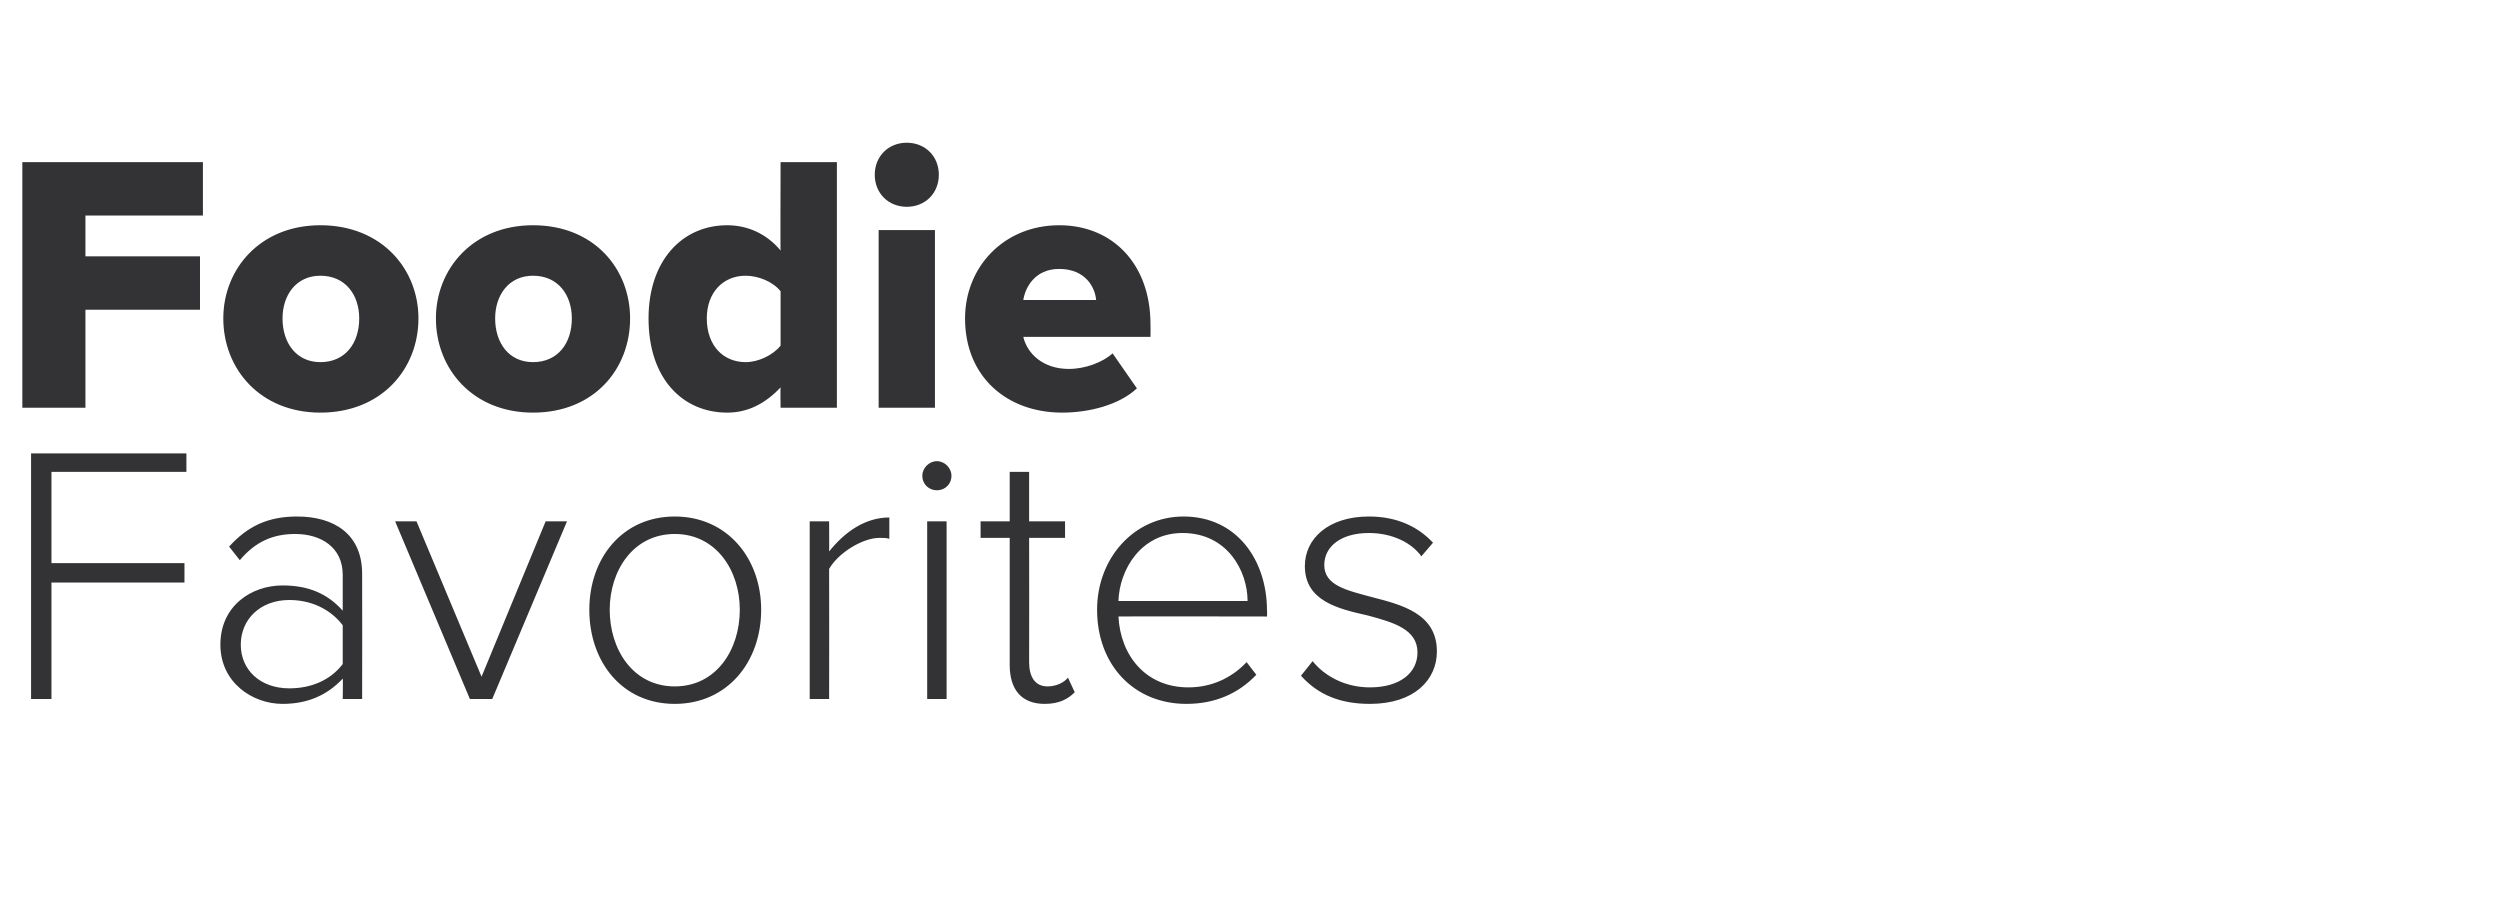
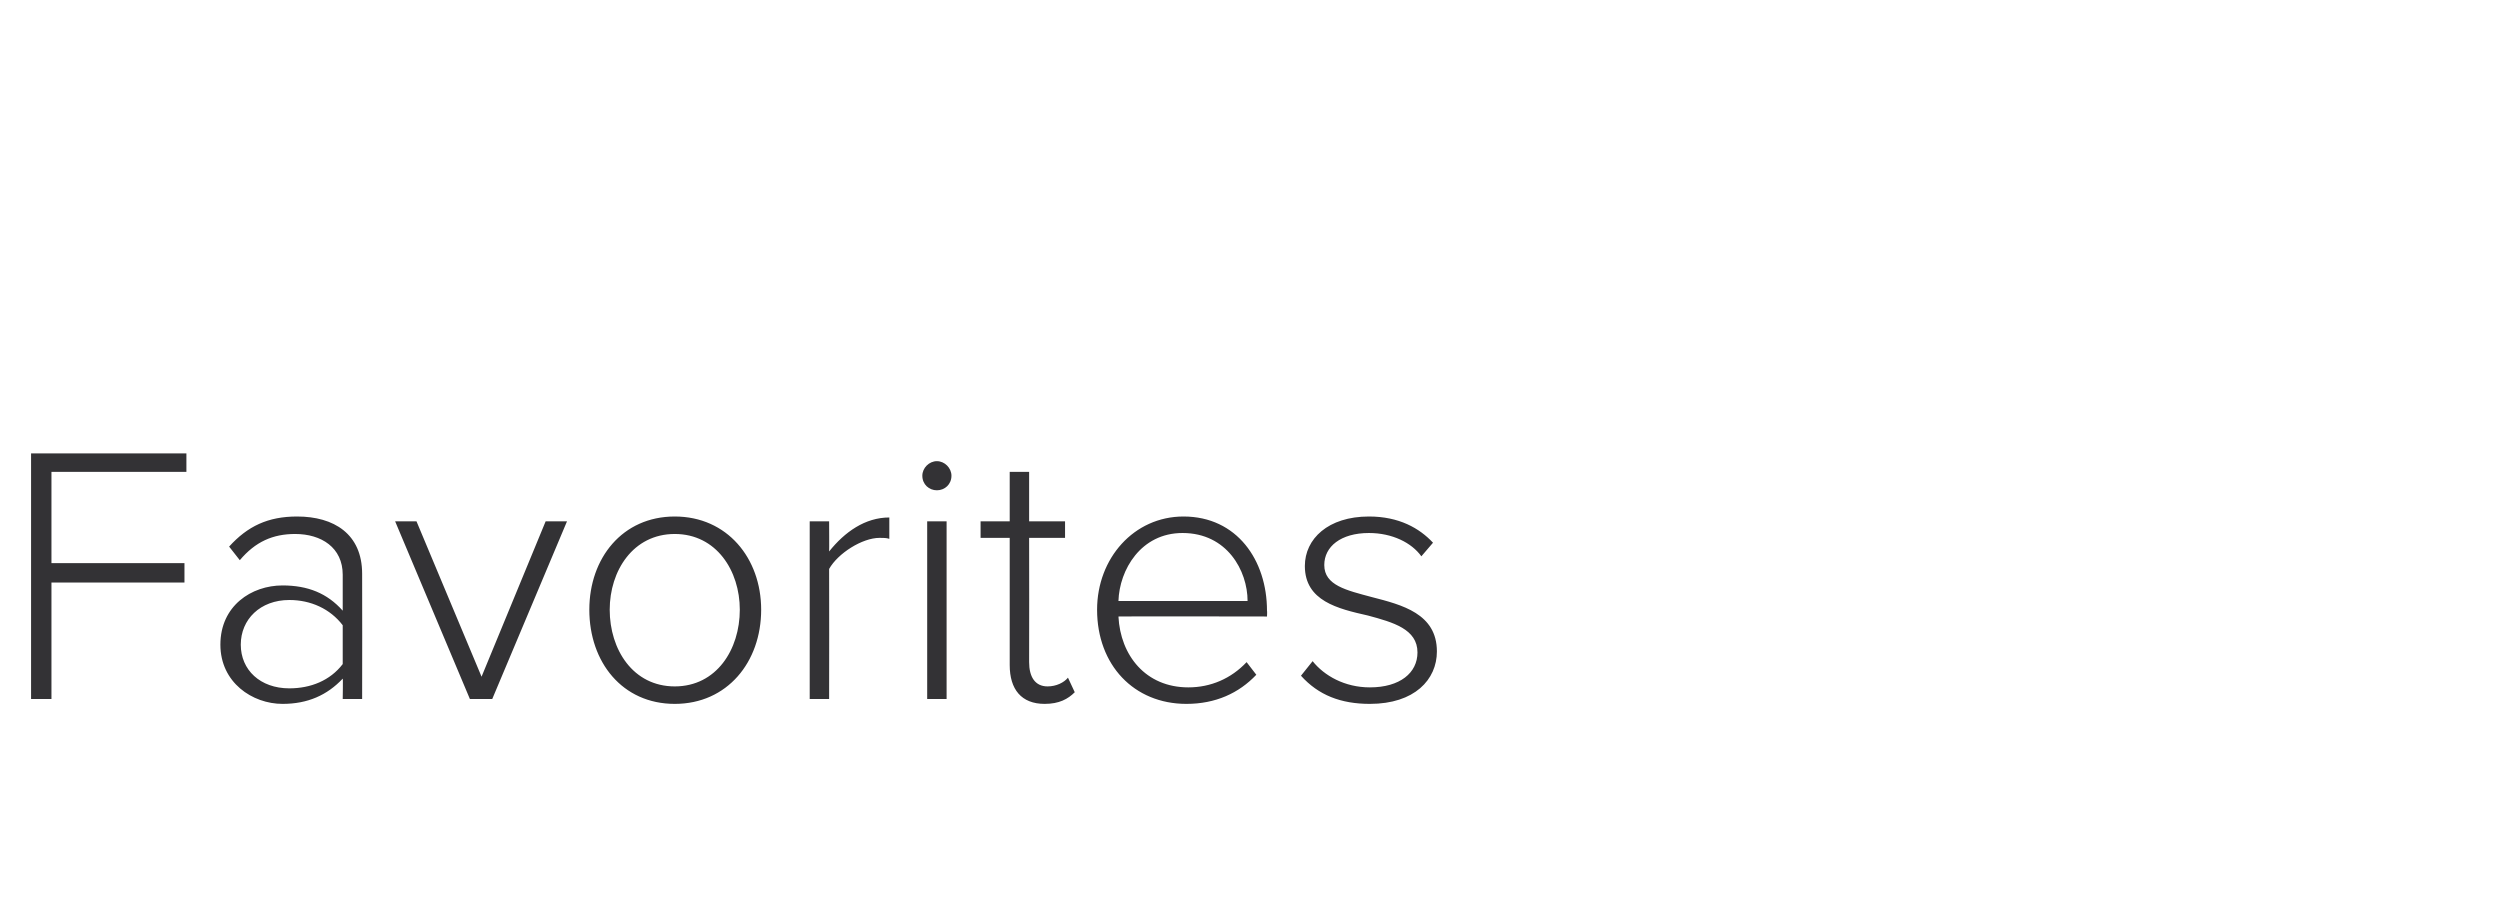
<svg xmlns="http://www.w3.org/2000/svg" version="1.1" width="257.5px" height="93px" viewBox="0 -12 257.5 93" style="top:-12px">
  <desc>Foodie Favorites</desc>
  <defs />
  <g id="Polygon85103">
    <path d="M 3.2 60 L 3.2 34.7 L 19.2 34.7 L 19.2 36.6 L 5.3 36.6 L 5.3 46 L 19 46 L 19 48 L 5.3 48 L 5.3 60 L 3.2 60 Z M 35.3 60 C 35.3 60 35.34 57.85 35.3 57.9 C 33.7 59.6 31.7 60.5 29.1 60.5 C 26 60.5 22.7 58.3 22.7 54.4 C 22.7 50.4 25.9 48.3 29.1 48.3 C 31.7 48.3 33.7 49.1 35.3 50.9 C 35.3 50.9 35.3 47.2 35.3 47.2 C 35.3 44.4 33.1 43 30.4 43 C 28.1 43 26.3 43.8 24.7 45.7 C 24.7 45.7 23.6 44.3 23.6 44.3 C 25.5 42.2 27.6 41.2 30.6 41.2 C 34.4 41.2 37.3 43 37.3 47.1 C 37.32 47.1 37.3 60 37.3 60 L 35.3 60 Z M 35.3 52.4 C 34 50.7 32 49.8 29.8 49.8 C 26.8 49.8 24.8 51.8 24.8 54.4 C 24.8 57 26.8 58.9 29.8 58.9 C 32 58.9 34 58.1 35.3 56.4 C 35.3 56.4 35.3 52.4 35.3 52.4 Z M 48.4 60 L 40.7 41.7 L 42.9 41.7 L 49.6 57.7 L 56.2 41.7 L 58.4 41.7 L 50.7 60 L 48.4 60 Z M 60.7 50.8 C 60.7 45.5 64.1 41.2 69.5 41.2 C 74.9 41.2 78.4 45.5 78.4 50.8 C 78.4 56.2 74.9 60.5 69.5 60.5 C 64.1 60.5 60.7 56.2 60.7 50.8 Z M 76.2 50.8 C 76.2 46.8 73.8 43 69.5 43 C 65.2 43 62.8 46.8 62.8 50.8 C 62.8 54.9 65.2 58.7 69.5 58.7 C 73.8 58.7 76.2 54.9 76.2 50.8 Z M 83.4 60 L 83.4 41.7 L 85.4 41.7 C 85.4 41.7 85.42 44.82 85.4 44.8 C 87 42.8 89.1 41.3 91.6 41.3 C 91.6 41.3 91.6 43.5 91.6 43.5 C 91.3 43.4 91 43.4 90.6 43.4 C 88.8 43.4 86.3 45 85.4 46.6 C 85.42 46.64 85.4 60 85.4 60 L 83.4 60 Z M 95 37 C 95 36.2 95.7 35.5 96.5 35.5 C 97.3 35.5 98 36.2 98 37 C 98 37.9 97.3 38.5 96.5 38.5 C 95.7 38.5 95 37.9 95 37 Z M 95.5 60 L 95.5 41.7 L 97.5 41.7 L 97.5 60 L 95.5 60 Z M 104 56.5 C 104 56.49 104 43.4 104 43.4 L 101 43.4 L 101 41.7 L 104 41.7 L 104 36.6 L 106 36.6 L 106 41.7 L 109.7 41.7 L 109.7 43.4 L 106 43.4 C 106 43.4 106.02 56.18 106 56.2 C 106 57.7 106.6 58.7 107.9 58.7 C 108.8 58.7 109.6 58.3 110 57.8 C 110 57.8 110.7 59.3 110.7 59.3 C 110 60 109.1 60.5 107.6 60.5 C 105.2 60.5 104 59 104 56.5 Z M 121.9 41.2 C 127.4 41.2 130.5 45.7 130.5 50.9 C 130.53 50.94 130.5 51.5 130.5 51.5 C 130.5 51.5 115.18 51.47 115.2 51.5 C 115.4 55.5 118 58.8 122.4 58.8 C 124.7 58.8 126.8 57.9 128.4 56.2 C 128.4 56.2 129.4 57.5 129.4 57.5 C 127.6 59.4 125.2 60.5 122.2 60.5 C 116.8 60.5 113 56.5 113 50.8 C 113 45.5 116.8 41.2 121.9 41.2 Z M 115.2 49.9 C 115.2 49.9 128.5 49.9 128.5 49.9 C 128.5 46.8 126.4 42.9 121.8 42.9 C 117.5 42.9 115.3 46.7 115.2 49.9 Z M 135.2 56.1 C 136.4 57.6 138.5 58.8 141.1 58.8 C 144.2 58.8 146 57.3 146 55.2 C 146 52.8 143.5 52.1 140.9 51.4 C 137.8 50.7 134.4 49.9 134.4 46.3 C 134.4 43.5 136.8 41.2 141 41.2 C 144.1 41.2 146.2 42.4 147.6 43.9 C 147.6 43.9 146.4 45.3 146.4 45.3 C 145.4 43.9 143.4 42.9 141 42.9 C 138.1 42.9 136.4 44.3 136.4 46.2 C 136.4 48.3 138.7 48.8 141.3 49.5 C 144.4 50.3 148 51.2 148 55.1 C 148 58 145.7 60.5 141.1 60.5 C 138.1 60.5 135.8 59.6 134 57.6 C 134 57.6 135.2 56.1 135.2 56.1 Z " stroke="none" fill="#333235" />
  </g>
  <g id="Polygon85102">
-     <path d="M 2.3 30 L 2.3 4.7 L 20.9 4.7 L 20.9 10.2 L 8.8 10.2 L 8.8 14.4 L 20.6 14.4 L 20.6 19.9 L 8.8 19.9 L 8.8 30 L 2.3 30 Z M 23 20.8 C 23 15.7 26.8 11.2 33 11.2 C 39.3 11.2 43.1 15.7 43.1 20.8 C 43.1 26 39.3 30.5 33 30.5 C 26.8 30.5 23 26 23 20.8 Z M 37 20.8 C 37 18.4 35.6 16.4 33 16.4 C 30.5 16.4 29.1 18.4 29.1 20.8 C 29.1 23.3 30.5 25.3 33 25.3 C 35.6 25.3 37 23.3 37 20.8 Z M 44.9 20.8 C 44.9 15.7 48.7 11.2 54.9 11.2 C 61.2 11.2 64.9 15.7 64.9 20.8 C 64.9 26 61.2 30.5 54.9 30.5 C 48.7 30.5 44.9 26 44.9 20.8 Z M 58.9 20.8 C 58.9 18.4 57.5 16.4 54.9 16.4 C 52.4 16.4 51 18.4 51 20.8 C 51 23.3 52.4 25.3 54.9 25.3 C 57.5 25.3 58.9 23.3 58.9 20.8 Z M 80.4 30 C 80.4 30 80.37 27.89 80.4 27.9 C 78.8 29.6 77 30.5 74.9 30.5 C 70.4 30.5 66.8 27.1 66.8 20.8 C 66.8 14.8 70.3 11.2 74.9 11.2 C 76.9 11.2 78.9 12 80.4 13.8 C 80.37 13.83 80.4 4.7 80.4 4.7 L 86.2 4.7 L 86.2 30 L 80.4 30 Z M 80.4 18 C 79.6 17 78.1 16.4 76.8 16.4 C 74.5 16.4 72.8 18.1 72.8 20.8 C 72.8 23.6 74.5 25.3 76.8 25.3 C 78.1 25.3 79.6 24.6 80.4 23.6 C 80.4 23.6 80.4 18 80.4 18 Z M 90.1 6 C 90.1 4.1 91.5 2.7 93.4 2.7 C 95.3 2.7 96.7 4.1 96.7 6 C 96.7 7.9 95.3 9.3 93.4 9.3 C 91.5 9.3 90.1 7.9 90.1 6 Z M 90.5 30 L 90.5 11.7 L 96.3 11.7 L 96.3 30 L 90.5 30 Z M 109.1 11.2 C 114.6 11.2 118.5 15.2 118.5 21.4 C 118.52 21.43 118.5 22.7 118.5 22.7 C 118.5 22.7 105.45 22.69 105.4 22.7 C 105.8 24.4 107.4 26 110.1 26 C 111.8 26 113.6 25.3 114.6 24.4 C 114.6 24.4 117.1 28 117.1 28 C 115.3 29.7 112.2 30.5 109.4 30.5 C 103.7 30.5 99.4 26.8 99.4 20.8 C 99.4 15.5 103.4 11.2 109.1 11.2 Z M 105.4 18.9 C 105.4 18.9 112.9 18.9 112.9 18.9 C 112.8 17.6 111.8 15.7 109.1 15.7 C 106.6 15.7 105.6 17.6 105.4 18.9 Z " stroke="none" fill="#333235" />
-   </g>
+     </g>
</svg>